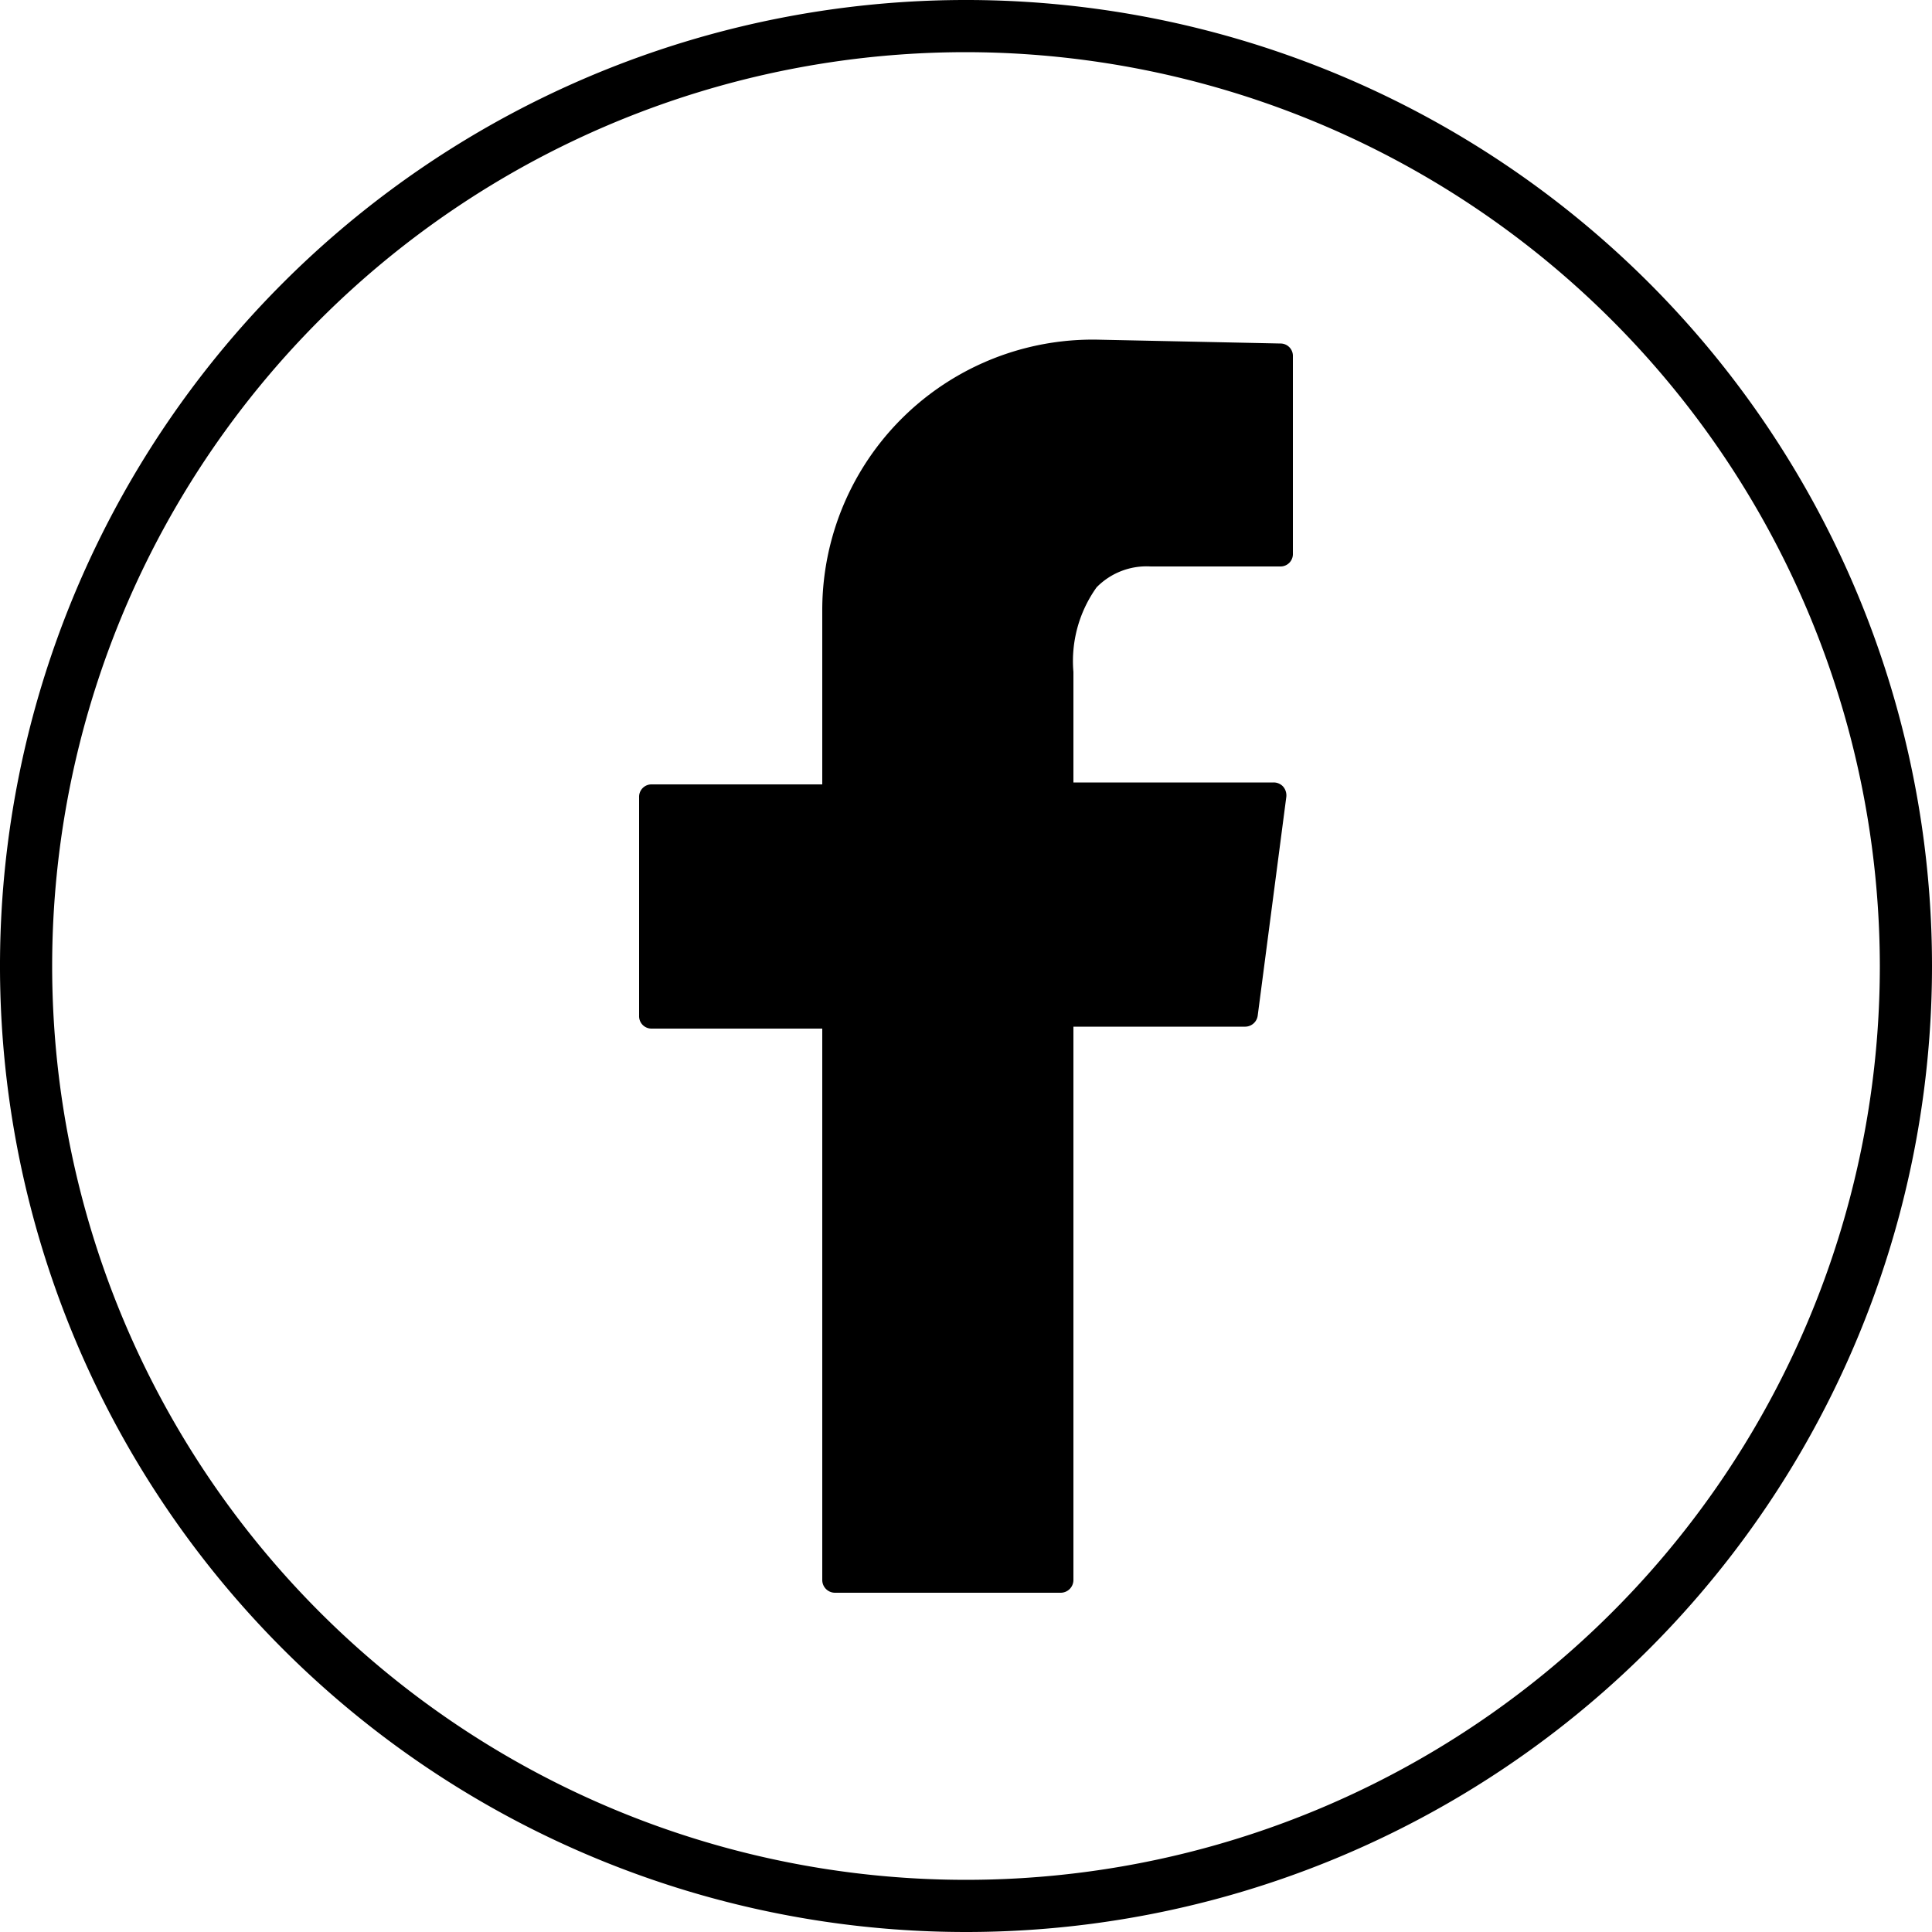
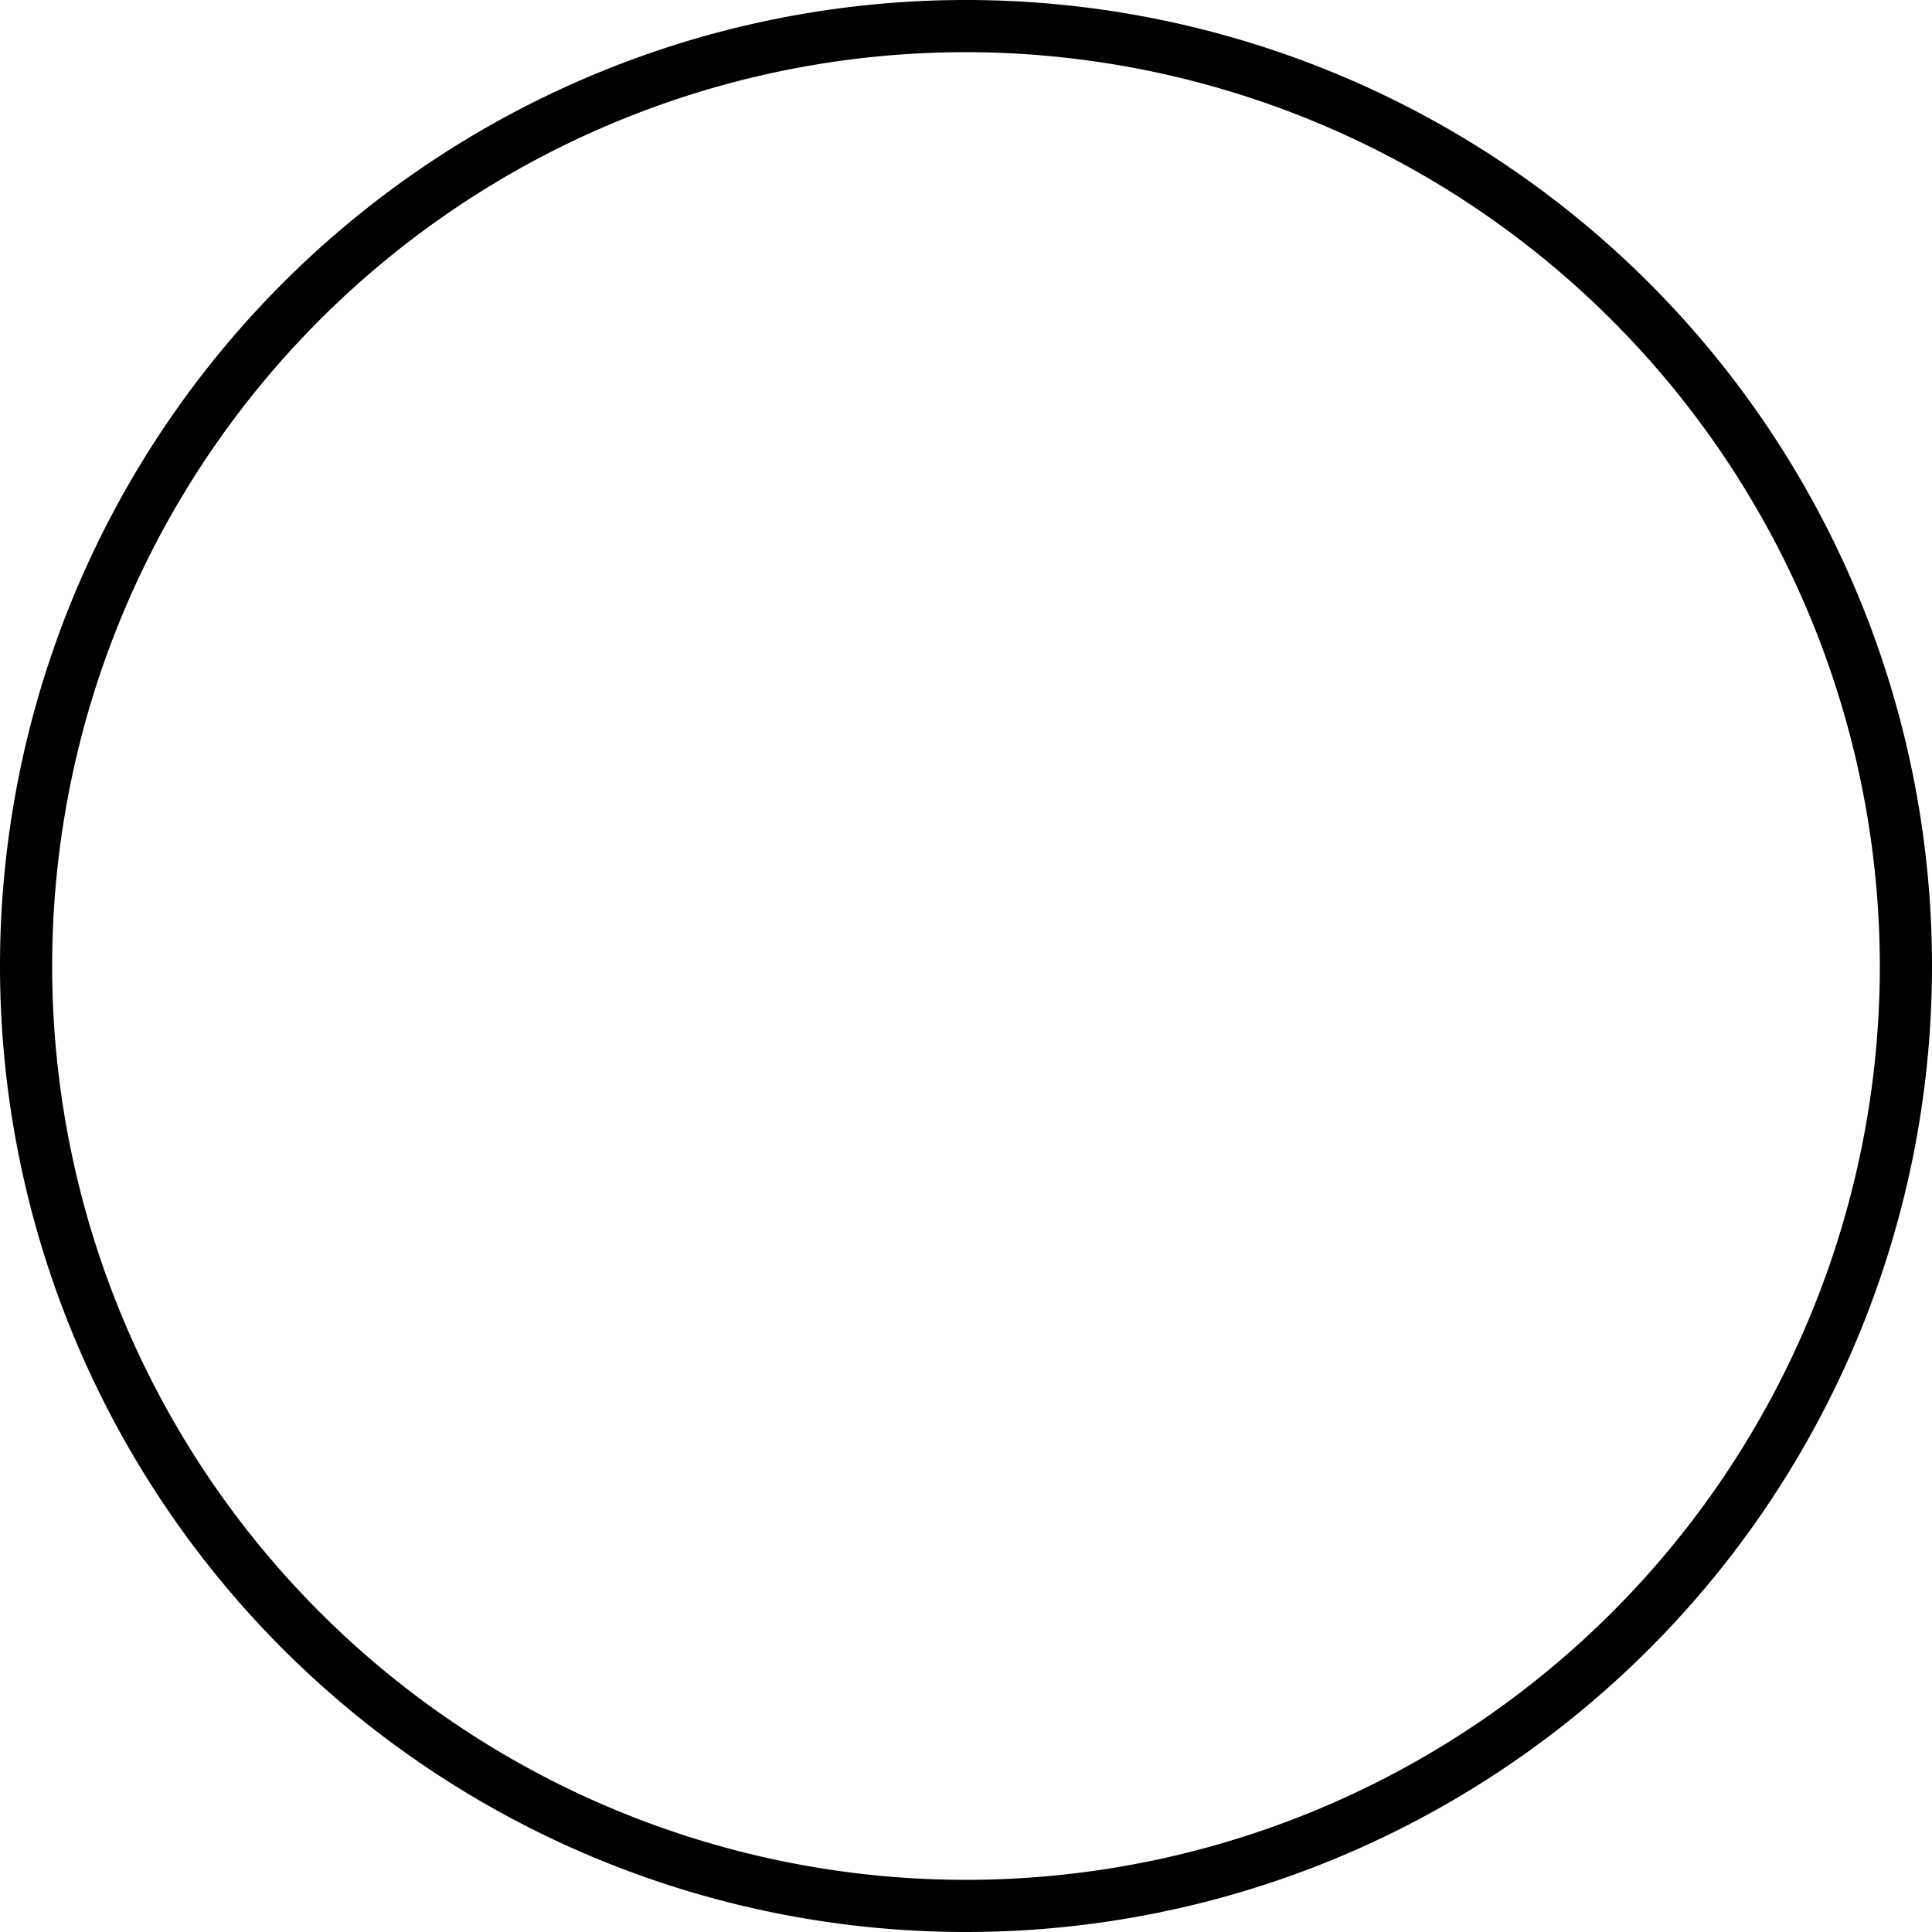
<svg xmlns="http://www.w3.org/2000/svg" viewBox="0 0 50 50">
  <g id="Calque_2" data-name="Calque 2">
    <g id="Calque_2-2" data-name="Calque 2">
-       <path d="M33.14,8.89l-4.75-.1a7,7,0,0,0-7.11,7v4.51H16.86a.32.32,0,0,0-.32.33v5.66a.32.32,0,0,0,.32.33h4.42V40.89a.33.33,0,0,0,.33.33h5.84a.33.33,0,0,0,.33-.33V26.57h4.45a.33.33,0,0,0,.32-.29l.74-5.66a.35.35,0,0,0-.08-.26.33.33,0,0,0-.25-.11H27.78V17.39a3.28,3.28,0,0,1,.6-2.19,1.81,1.81,0,0,1,1.4-.54h3.36a.32.32,0,0,0,.32-.33V9.22A.32.32,0,0,0,33.14,8.89Z" />
      <path d="M25,50A25,25,0,1,1,50,25,25,25,0,0,1,25,50ZM25,1.35A23.65,23.65,0,1,0,48.65,25,23.68,23.68,0,0,0,25,1.35Z" />
    </g>
  </g>
</svg>